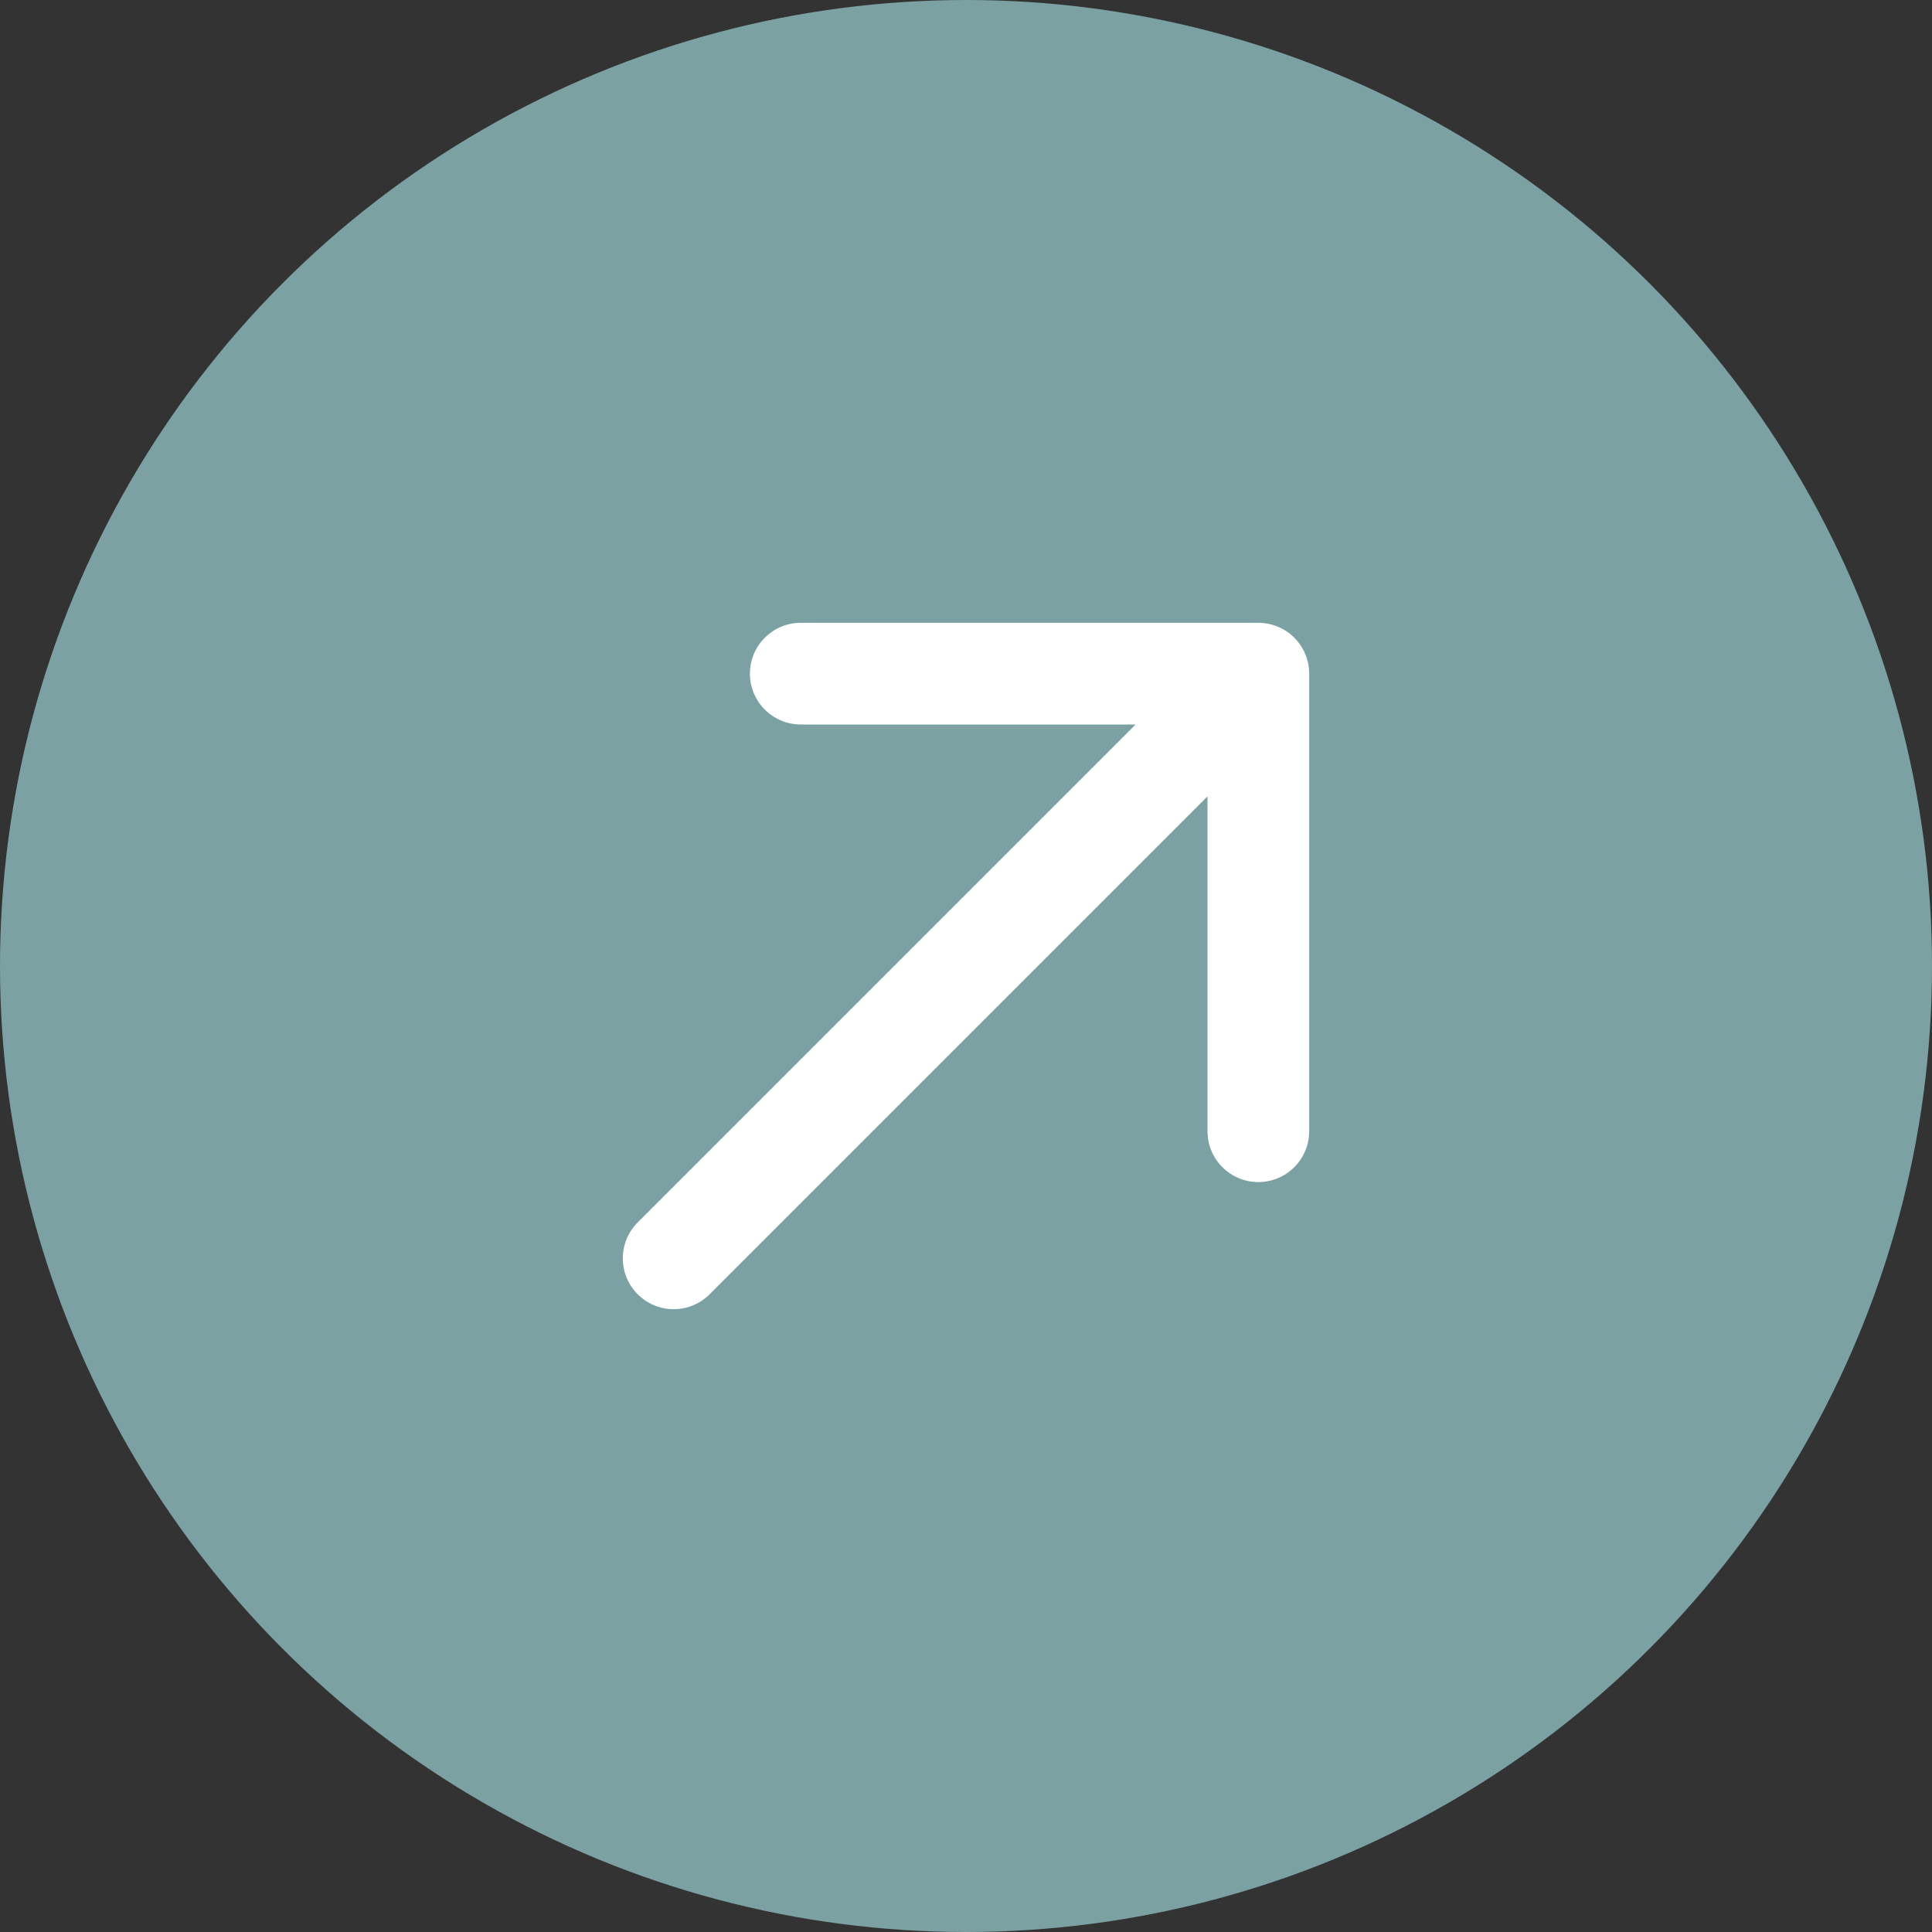
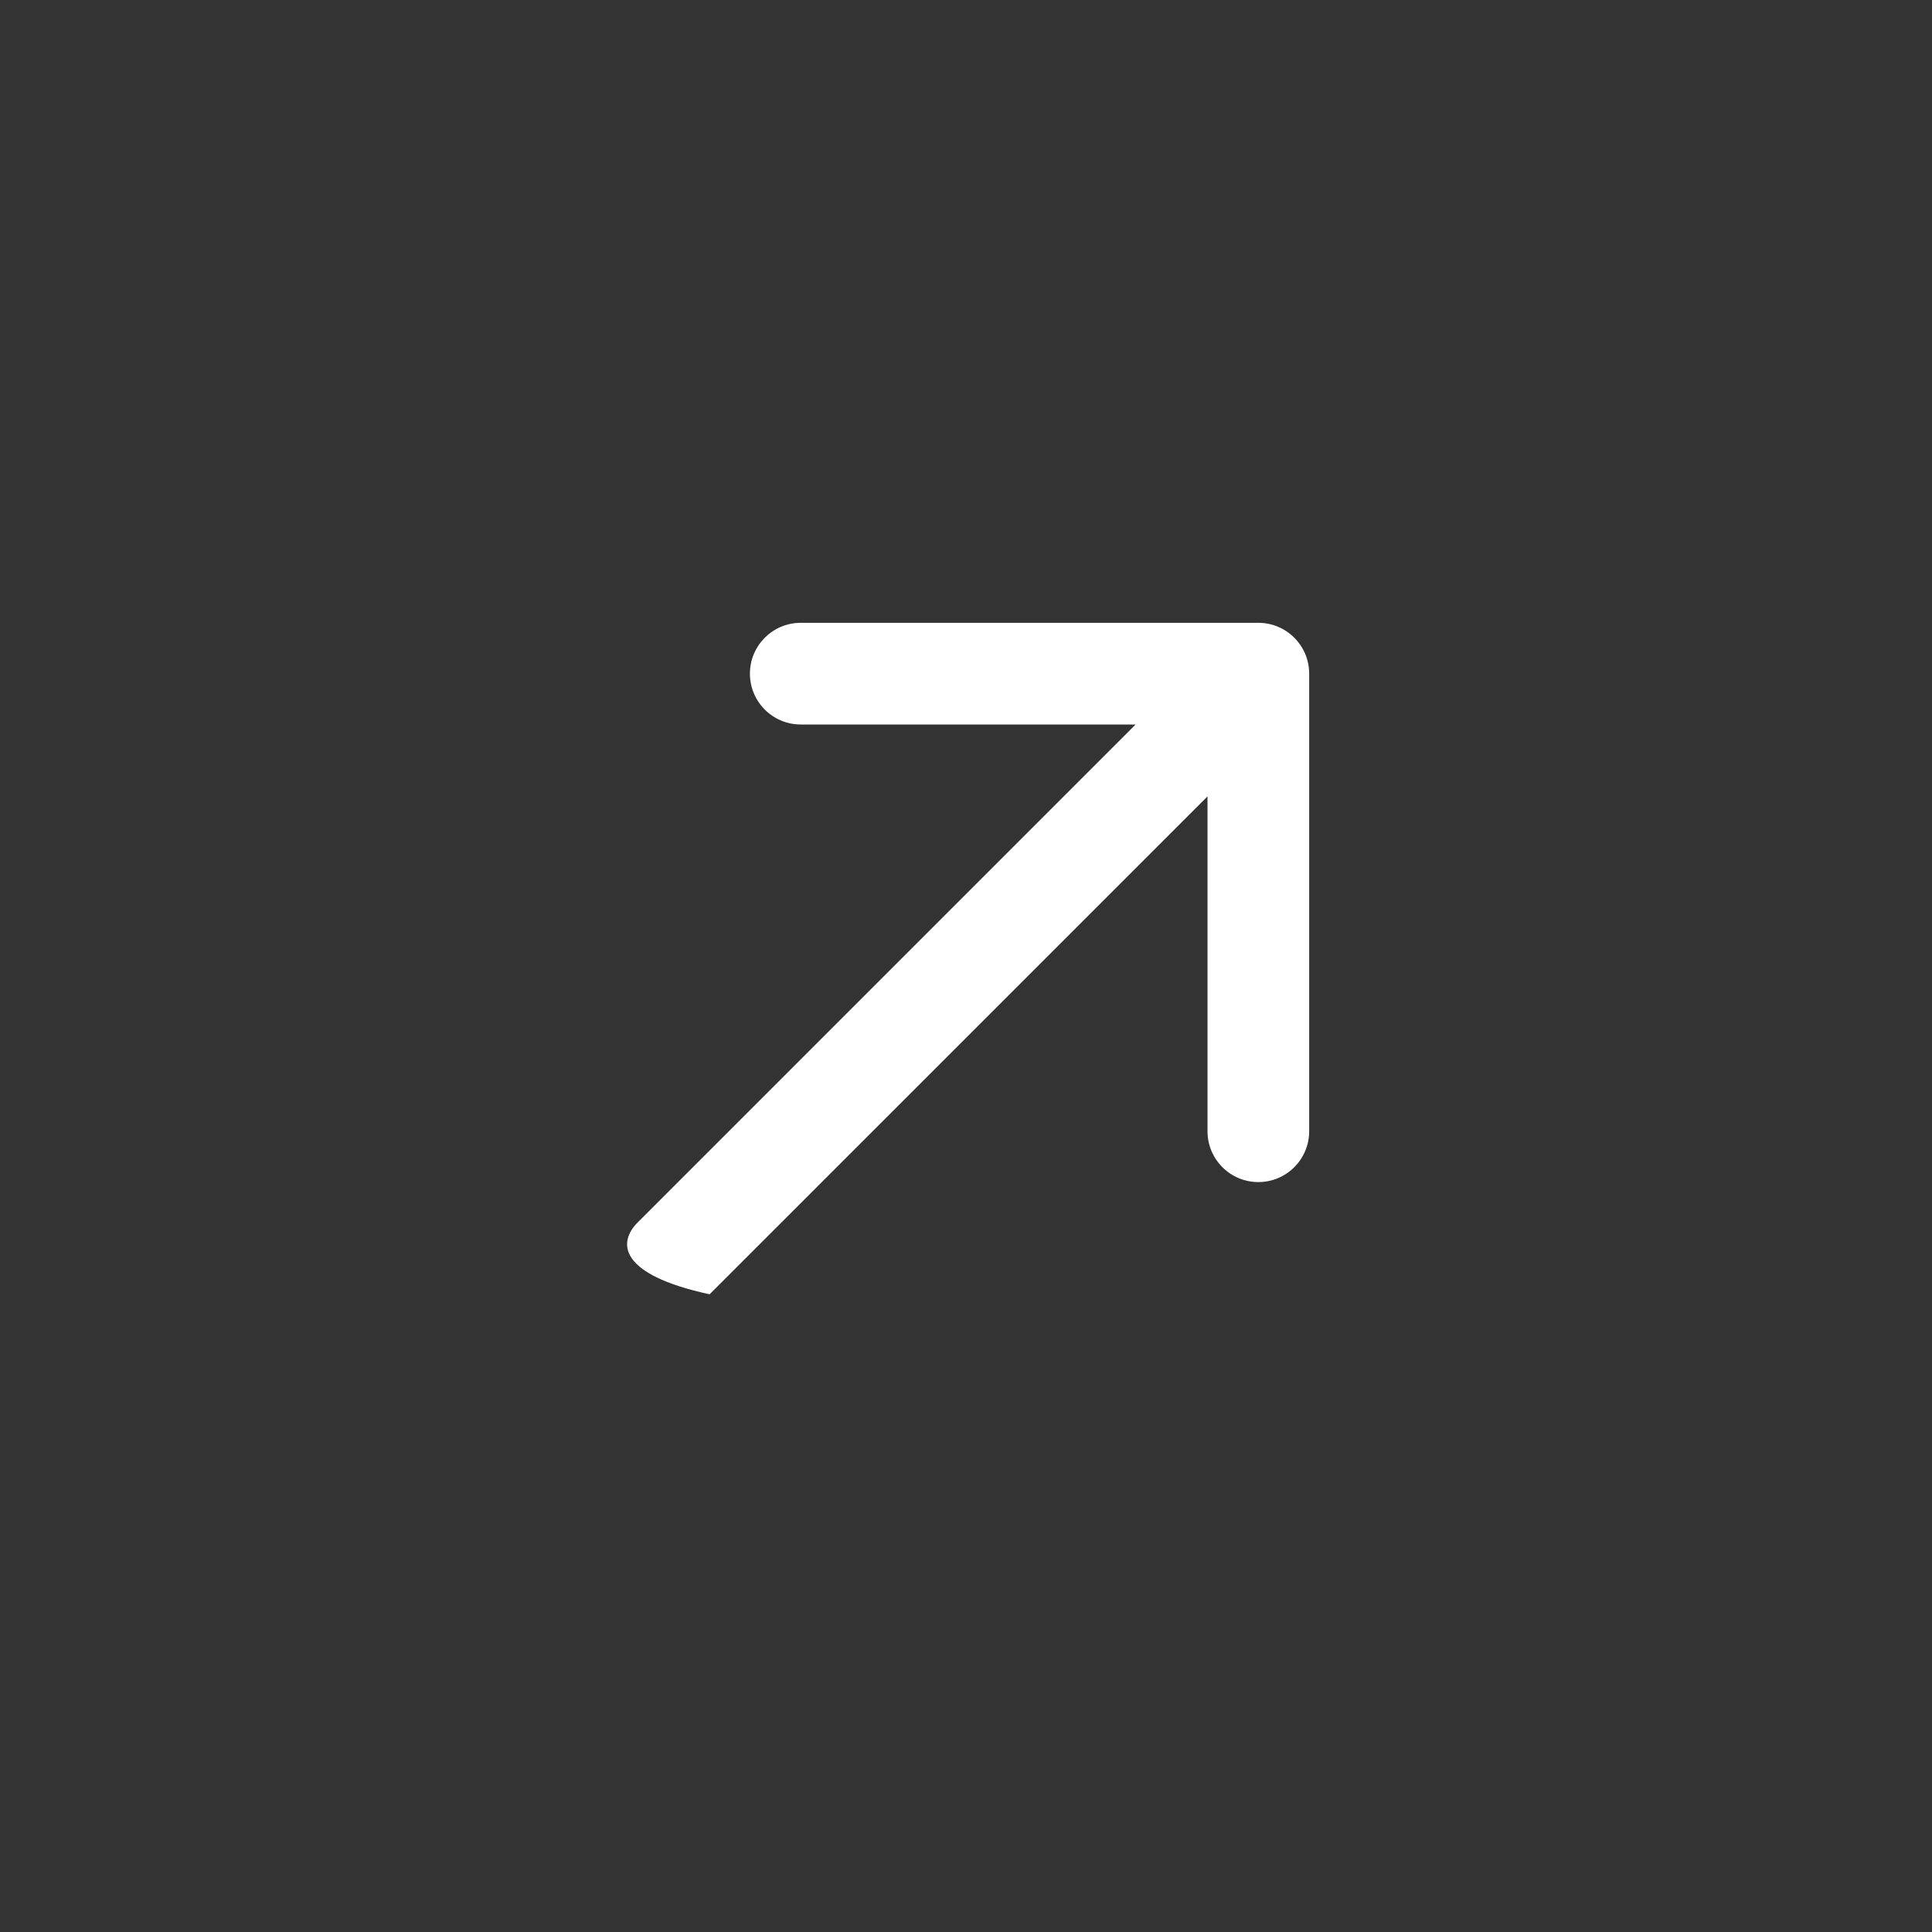
<svg xmlns="http://www.w3.org/2000/svg" width="152" height="152" viewBox="0 0 152 152" fill="none">
  <rect x="0" y="0" width="152" height="152" fill="#333333" stroke="none" />
-   <circle cx="76" cy="76" r="76" fill="#7BA1A3" />
-   <path fill-rule="evenodd" clip-rule="evenodd" d="M63 49H99C101.209 49 103 50.791 103 53V89C103 91.209 101.209 93 99 93C96.791 93 95 91.209 95 89V62.657L55.828 101.828C54.266 103.391 51.734 103.391 50.172 101.828C48.609 100.266 48.609 97.734 50.172 96.172L89.343 57H63C60.791 57 59 55.209 59 53C59 50.791 60.791 49 63 49Z" fill="white" />
+   <path fill-rule="evenodd" clip-rule="evenodd" d="M63 49H99C101.209 49 103 50.791 103 53V89C103 91.209 101.209 93 99 93C96.791 93 95 91.209 95 89V62.657L55.828 101.828C48.609 100.266 48.609 97.734 50.172 96.172L89.343 57H63C60.791 57 59 55.209 59 53C59 50.791 60.791 49 63 49Z" fill="white" />
</svg>